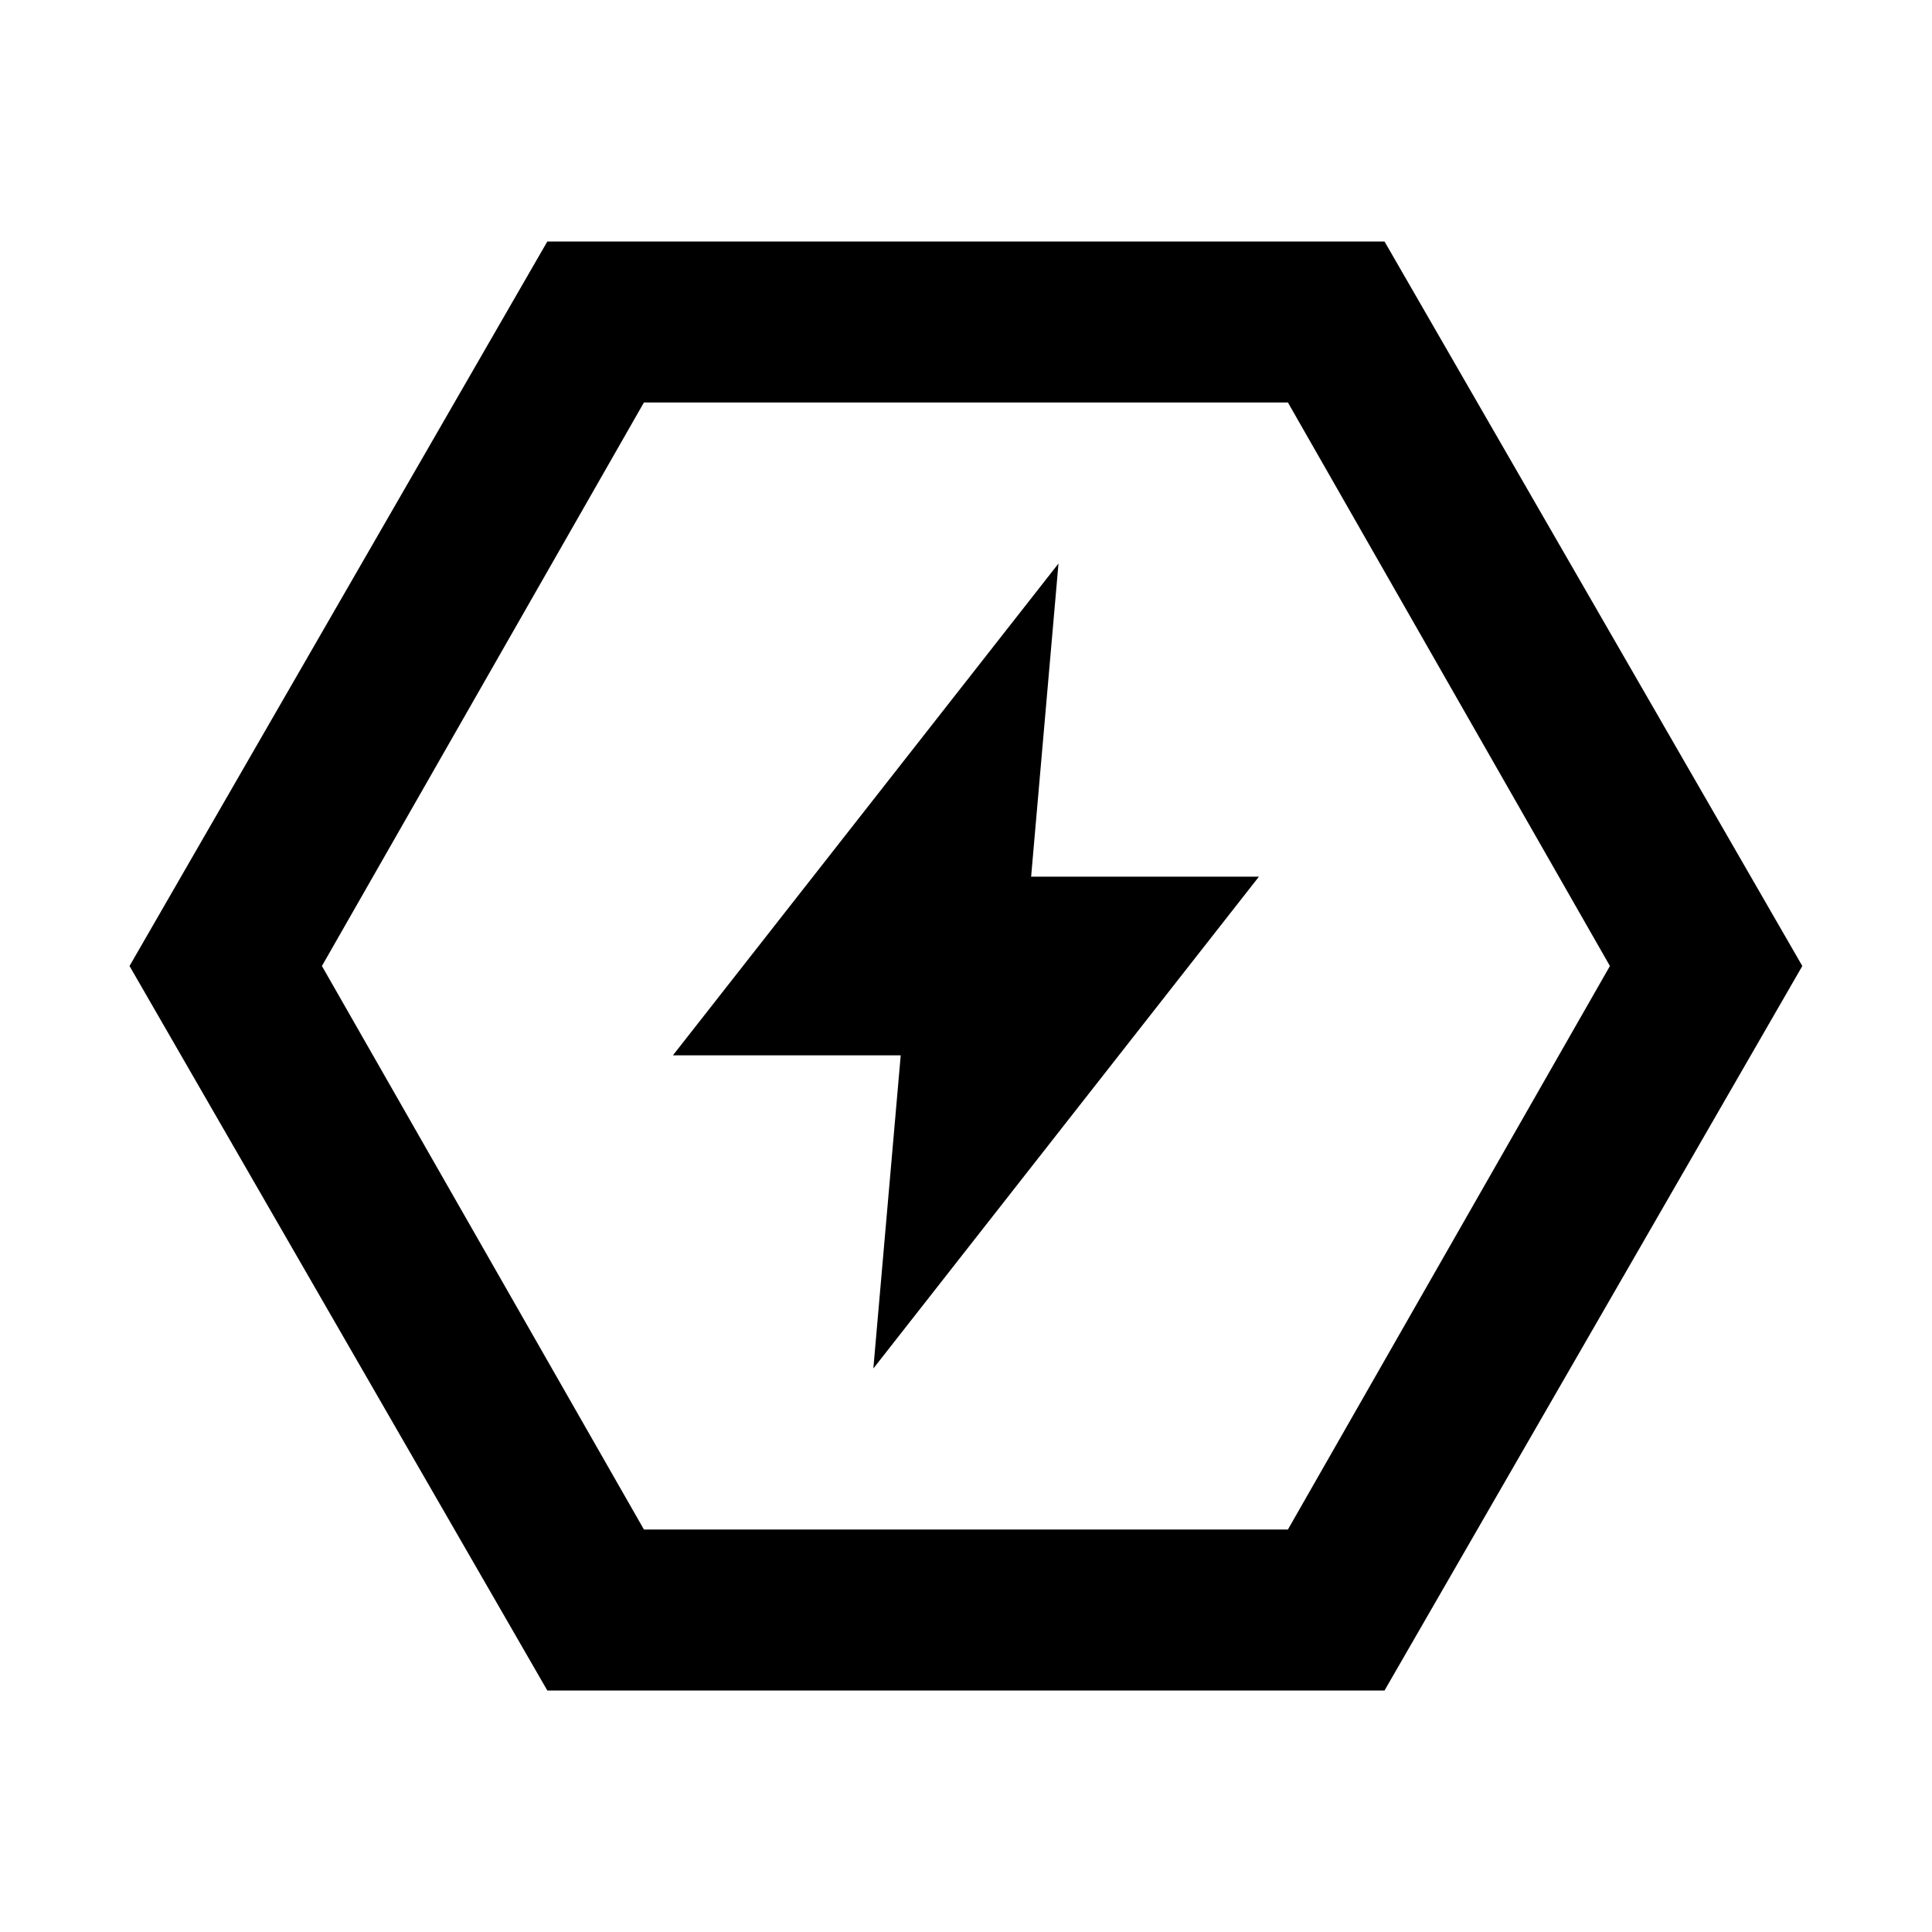
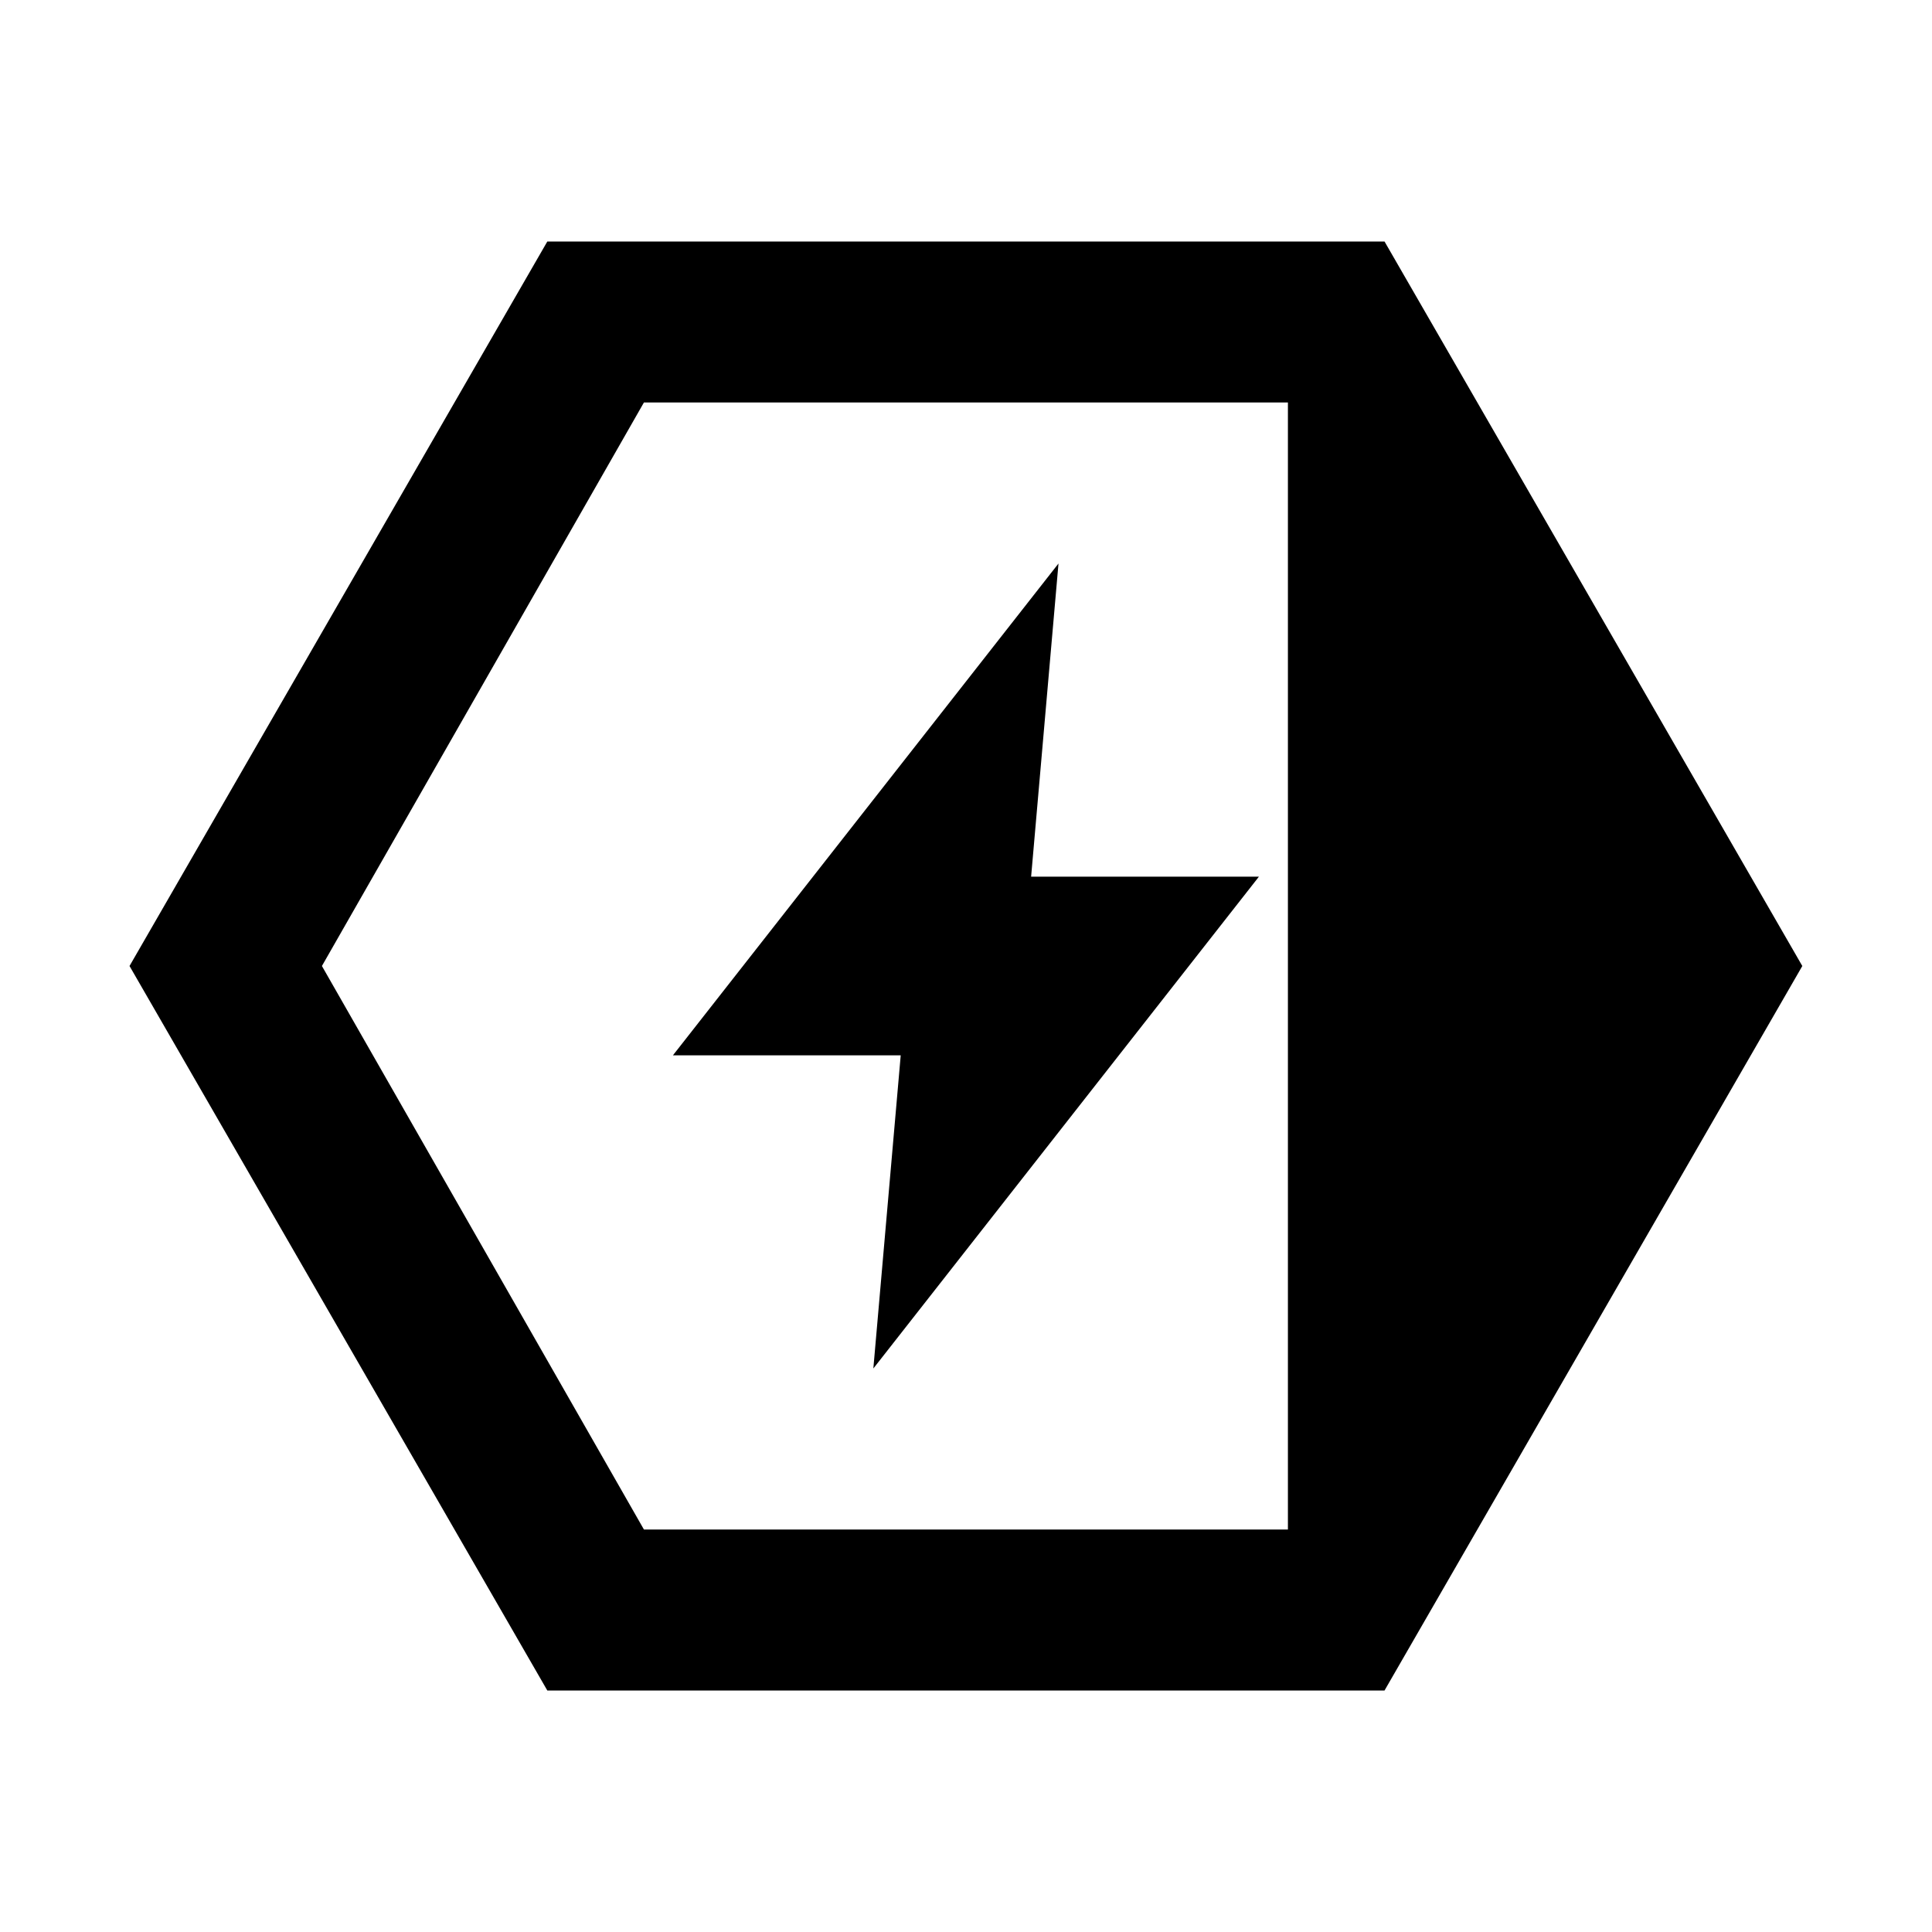
<svg xmlns="http://www.w3.org/2000/svg" width="24" height="24" viewBox="0 0 24 24" fill="none">
-   <path d="M17.199 3H6.799L1.609 12L6.799 21H17.199L22.389 12L17.199 3ZM15.999 19H7.999L3.999 12L7.999 5H15.999L19.999 12L15.999 19ZM13.149 7L8.359 13.11H11.189L10.849 17L15.639 10.89H12.809L13.149 7Z" fill="black" />
+   <path d="M17.199 3H6.799L1.609 12L6.799 21H17.199L22.389 12L17.199 3ZM15.999 19H7.999L3.999 12L7.999 5H15.999L15.999 19ZM13.149 7L8.359 13.11H11.189L10.849 17L15.639 10.89H12.809L13.149 7Z" fill="black" />
</svg>